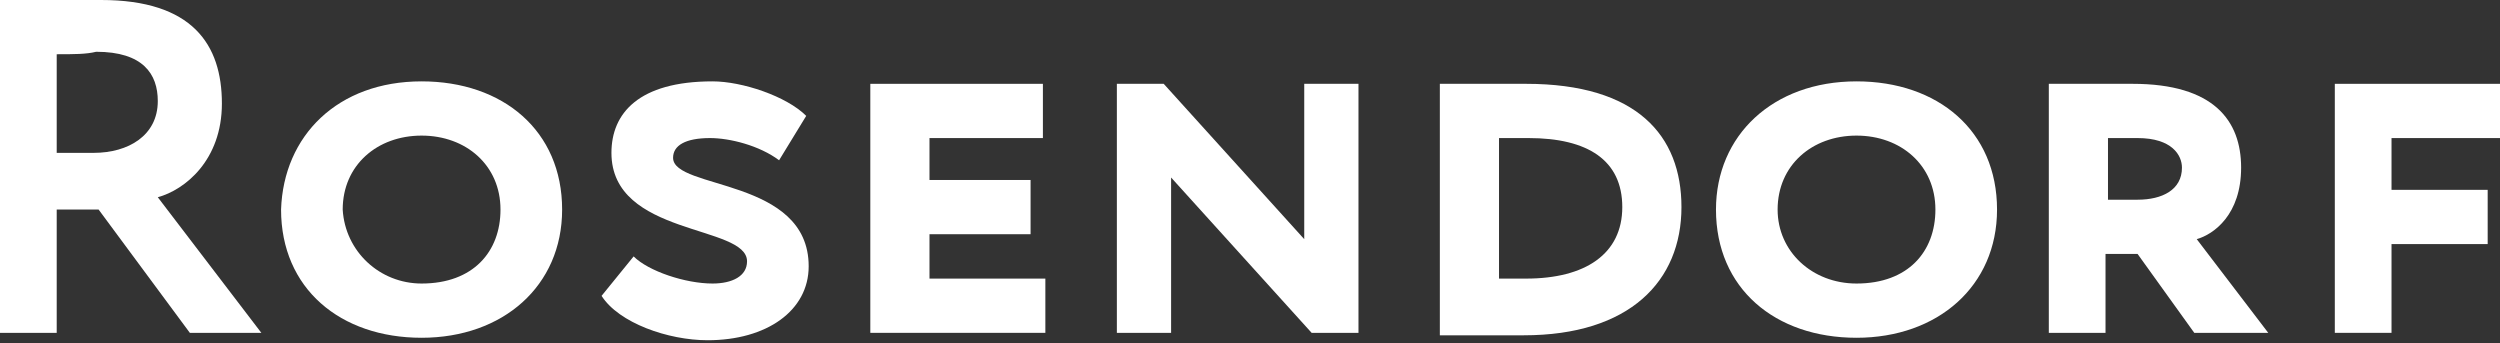
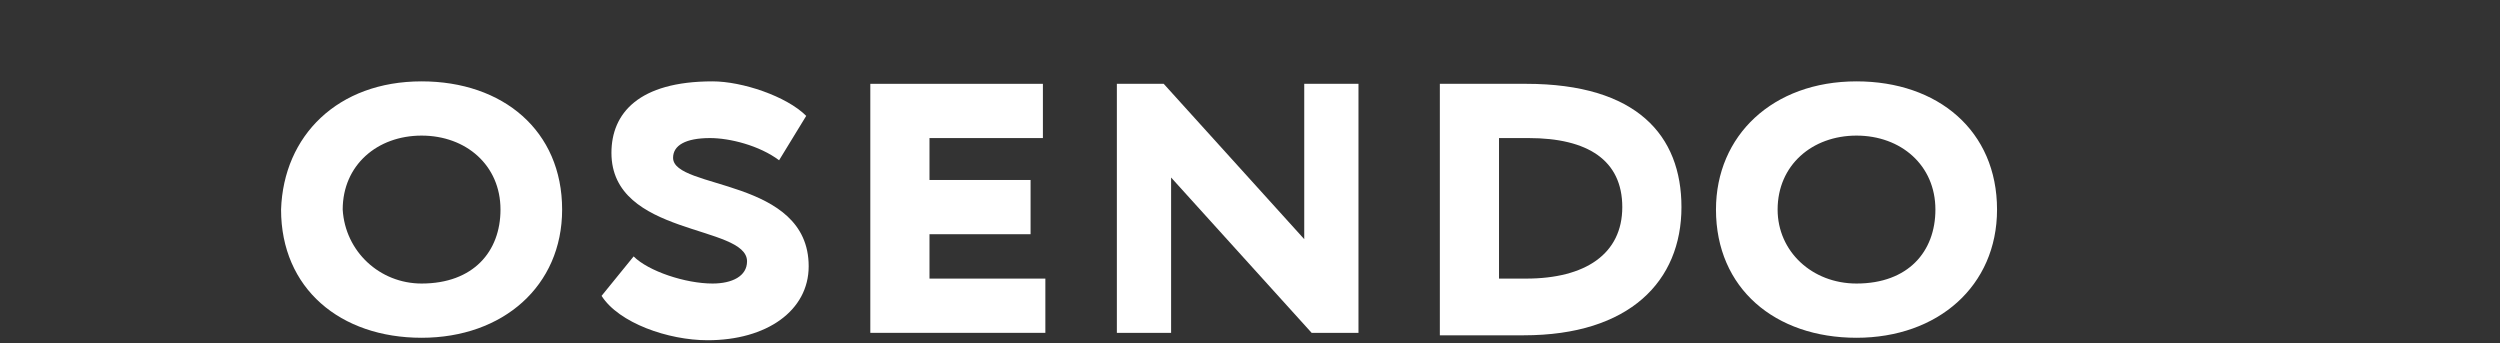
<svg xmlns="http://www.w3.org/2000/svg" width="648" height="89" viewBox="0 0 648 89" fill="none">
  <rect x="0" y="0" width="648" height="89" fill="#333333" stroke="none" />
-   <path d="M0 86.272V0C5.112 0 23.645 0 26.201 0C49.846 0 57.515 11.503 57.515 26.84C57.515 41.538 47.929 49.207 40.899 51.124L67.74 86.272H49.207L25.562 54.319H14.698V86.272H0ZM14.698 14.059V39.621H24.284C33.231 39.621 40.899 35.148 40.899 26.201C40.899 19.172 37.065 13.42 24.923 13.42C22.367 14.059 19.172 14.059 14.698 14.059Z" fill="white" />
  <path d="M109.278 21.089C130.367 21.089 145.704 33.87 145.704 54.32C145.704 74.13 130.367 87.55 109.278 87.55C88.189 87.55 72.852 74.769 72.852 54.32C73.491 35.148 87.55 21.089 109.278 21.089ZM109.278 73.491C122.698 73.491 129.728 65.183 129.728 54.32C129.728 42.817 120.781 35.148 109.278 35.148C97.775 35.148 88.828 42.817 88.828 54.32C89.467 65.183 98.414 73.491 109.278 73.491Z" fill="white" />
  <path d="M158.485 39.621C158.485 29.396 165.515 21.089 184.687 21.089C192.355 21.089 203.858 24.923 208.971 30.036L201.941 41.539C196.829 37.704 189.16 35.787 184.047 35.787C177.657 35.787 174.462 37.704 174.462 40.9C174.462 49.207 209.61 46.012 209.61 69.018C209.61 80.521 198.746 88.189 183.408 88.189C173.184 88.189 160.403 83.716 155.929 76.686L164.237 66.462C168.071 70.296 177.657 73.491 184.687 73.491C189.799 73.491 193.633 71.574 193.633 67.74C193.633 58.154 158.485 61.349 158.485 39.621Z" fill="white" />
  <path d="M226.225 21.727H270.319V35.787H240.923V46.651H267.124V60.71H240.923V72.213H270.958V86.272H225.586V21.727H226.225Z" fill="white" />
  <path d="M339.976 86.272L303.55 46.012V86.272H289.491V21.727H301.633L338.059 61.988V21.727H352.118V86.272H339.976Z" fill="white" />
  <path d="M373.846 21.727H375.124C378.958 21.727 391.1 21.727 395.574 21.727C424.331 21.727 435.834 35.148 435.834 53.68C435.834 72.852 422.414 86.911 394.935 86.911C391.1 86.911 382.154 86.911 375.124 86.911H373.207V21.727H373.846ZM388.544 35.787V72.213C391.1 72.213 393.017 72.213 395.574 72.213C410.911 72.213 420.497 65.822 420.497 53.68C420.497 41.538 411.55 35.787 396.213 35.787C393.657 35.787 391.1 35.787 388.544 35.787Z" fill="white" />
  <path d="M481.207 21.089C502.296 21.089 517.633 33.87 517.633 54.32C517.633 74.13 502.296 87.55 481.207 87.55C460.119 87.55 444.781 74.769 444.781 54.32C444.781 35.148 459.479 21.089 481.207 21.089ZM481.207 73.491C494.627 73.491 501.657 65.183 501.657 54.32C501.657 42.817 492.71 35.148 481.207 35.148C469.704 35.148 460.758 42.817 460.758 54.32C460.758 65.183 469.704 73.491 481.207 73.491Z" fill="white" />
-   <path d="M531.053 86.272V21.727C534.887 21.727 545.751 21.727 552.781 21.727C573.87 21.727 580.899 31.313 580.899 43.455C580.899 55.597 573.87 60.71 569.396 61.988L587.929 86.272H568.757L554.059 65.822H545.751V86.272H531.053V86.272ZM546.39 35.787V51.763H554.059C560.45 51.763 565.562 49.207 565.562 43.455C565.562 40.26 563.006 35.787 554.059 35.787C551.503 35.787 547.669 35.787 546.39 35.787Z" fill="white" />
-   <path d="M604.544 21.727H648V35.787H619.882V49.207H644.805V63.266H619.882V86.272H605.183V21.727H604.544Z" fill="white" />
</svg>